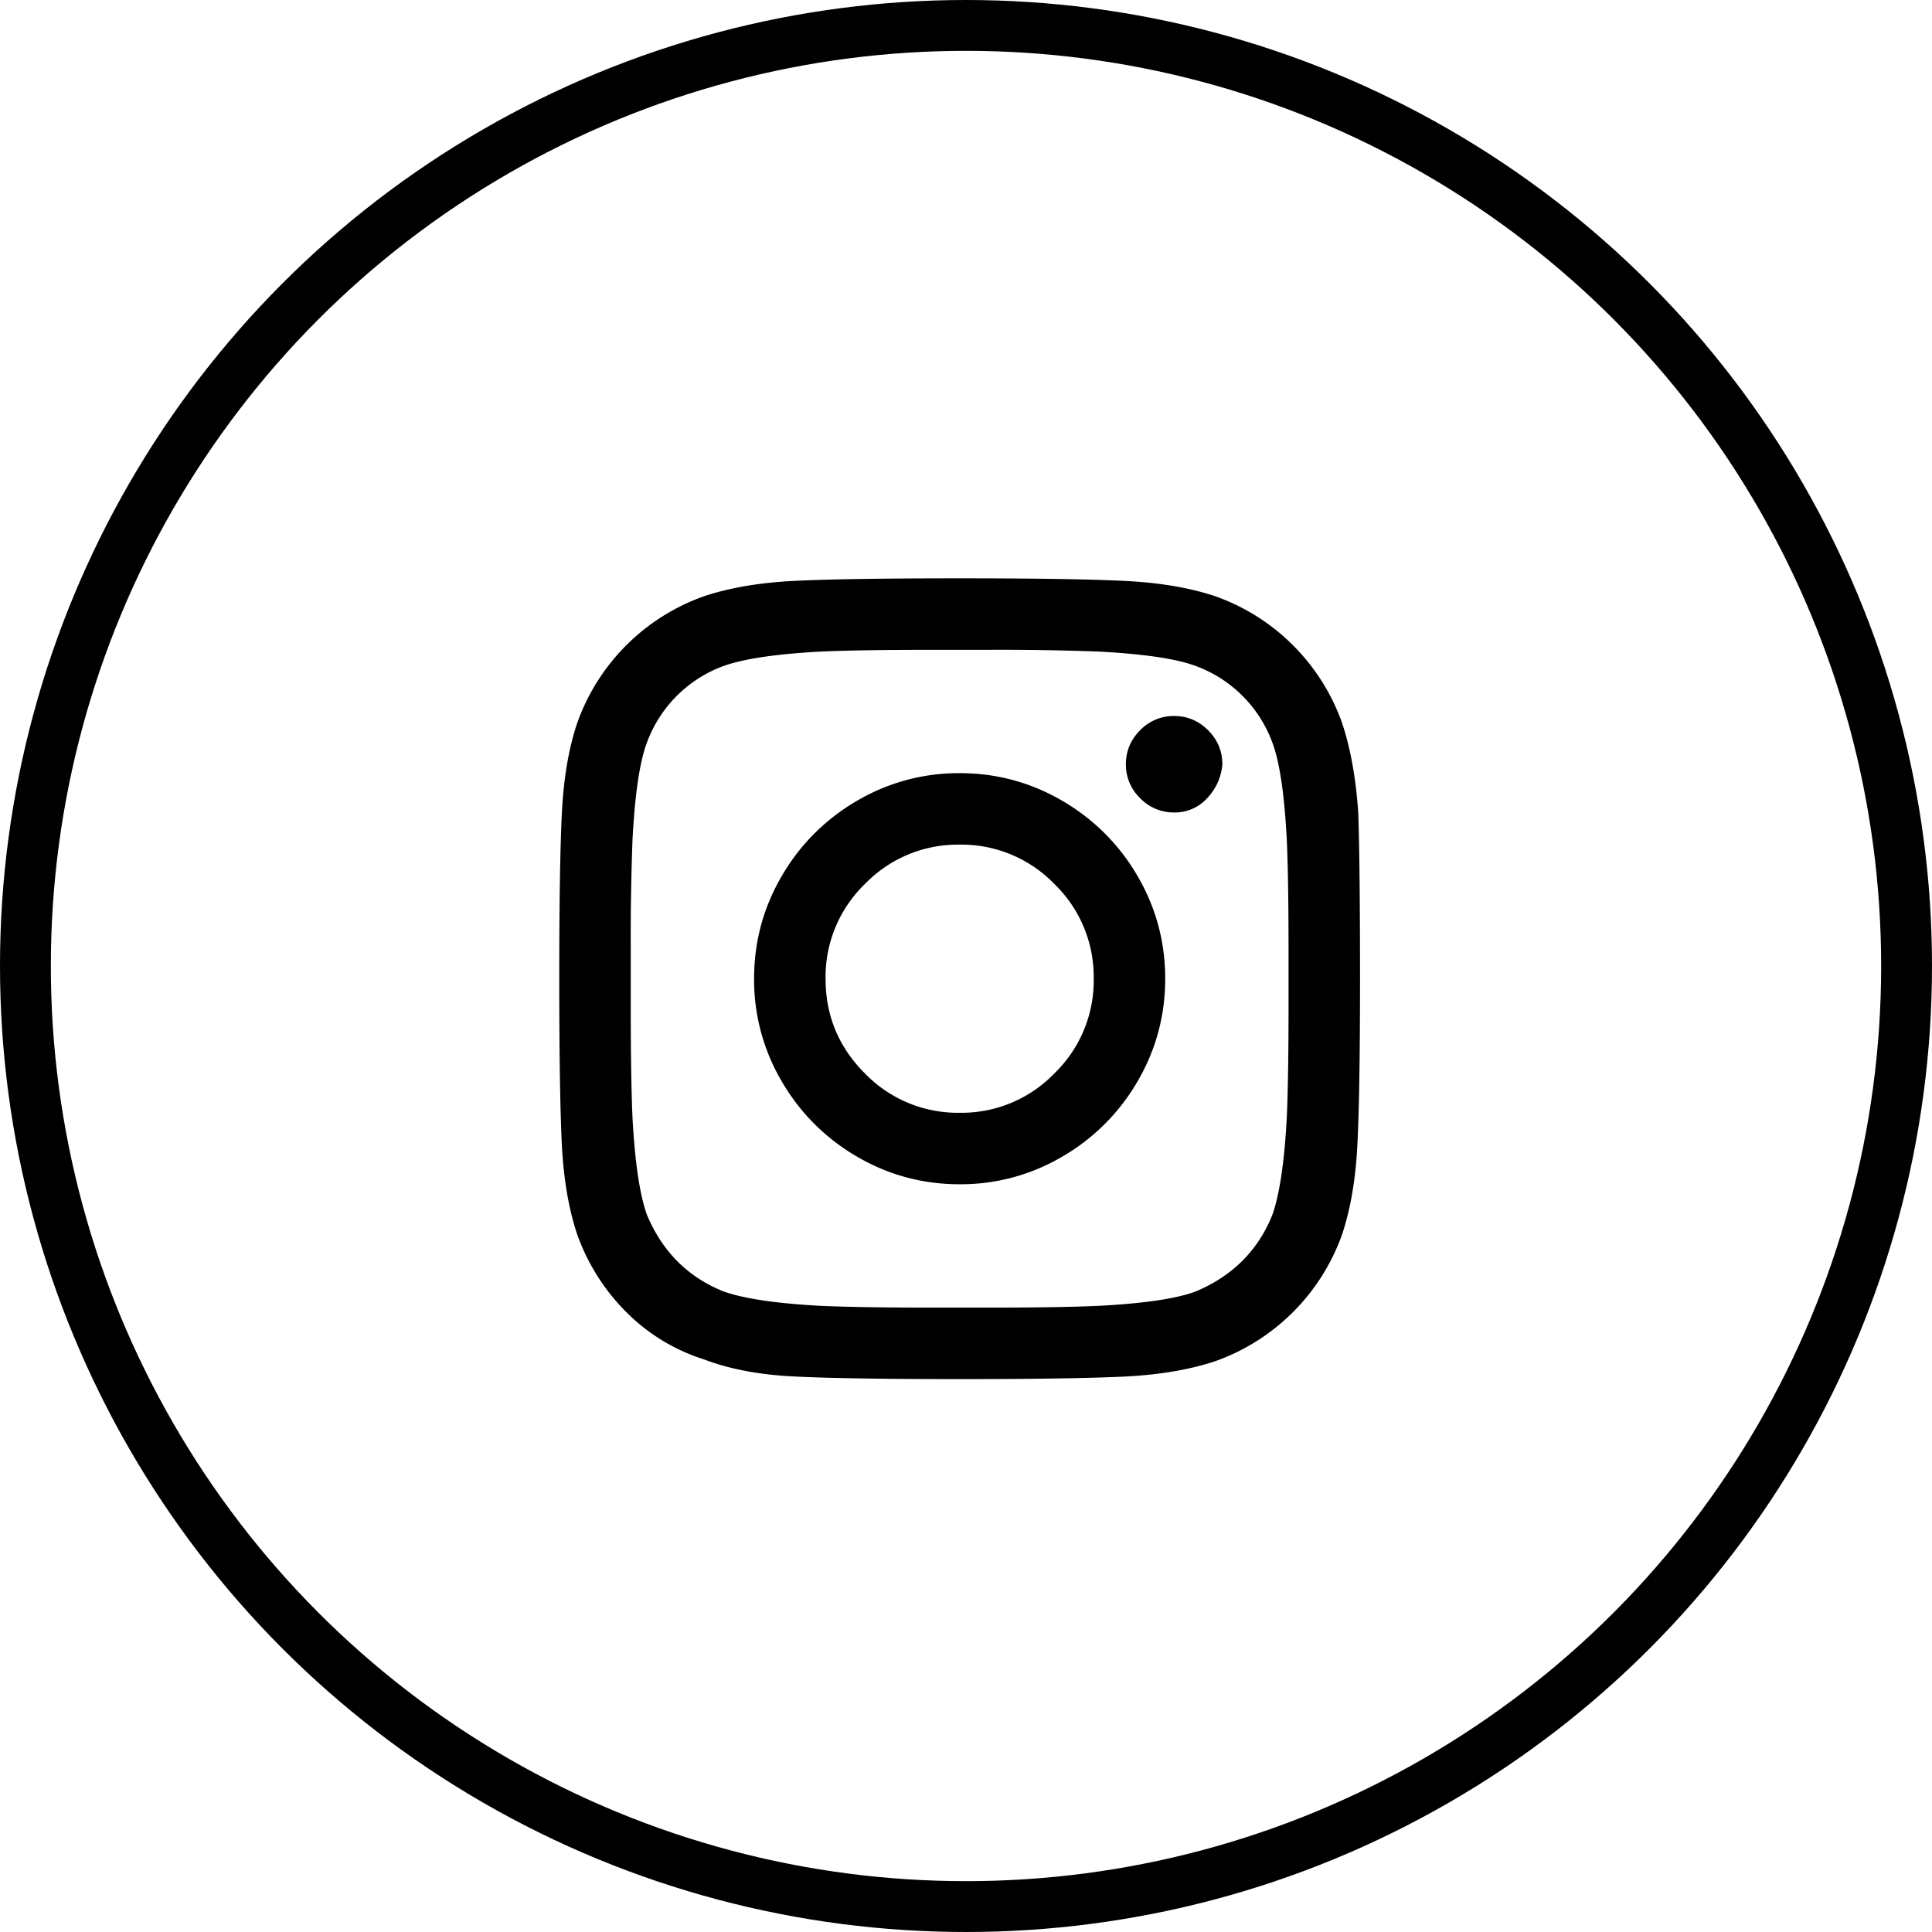
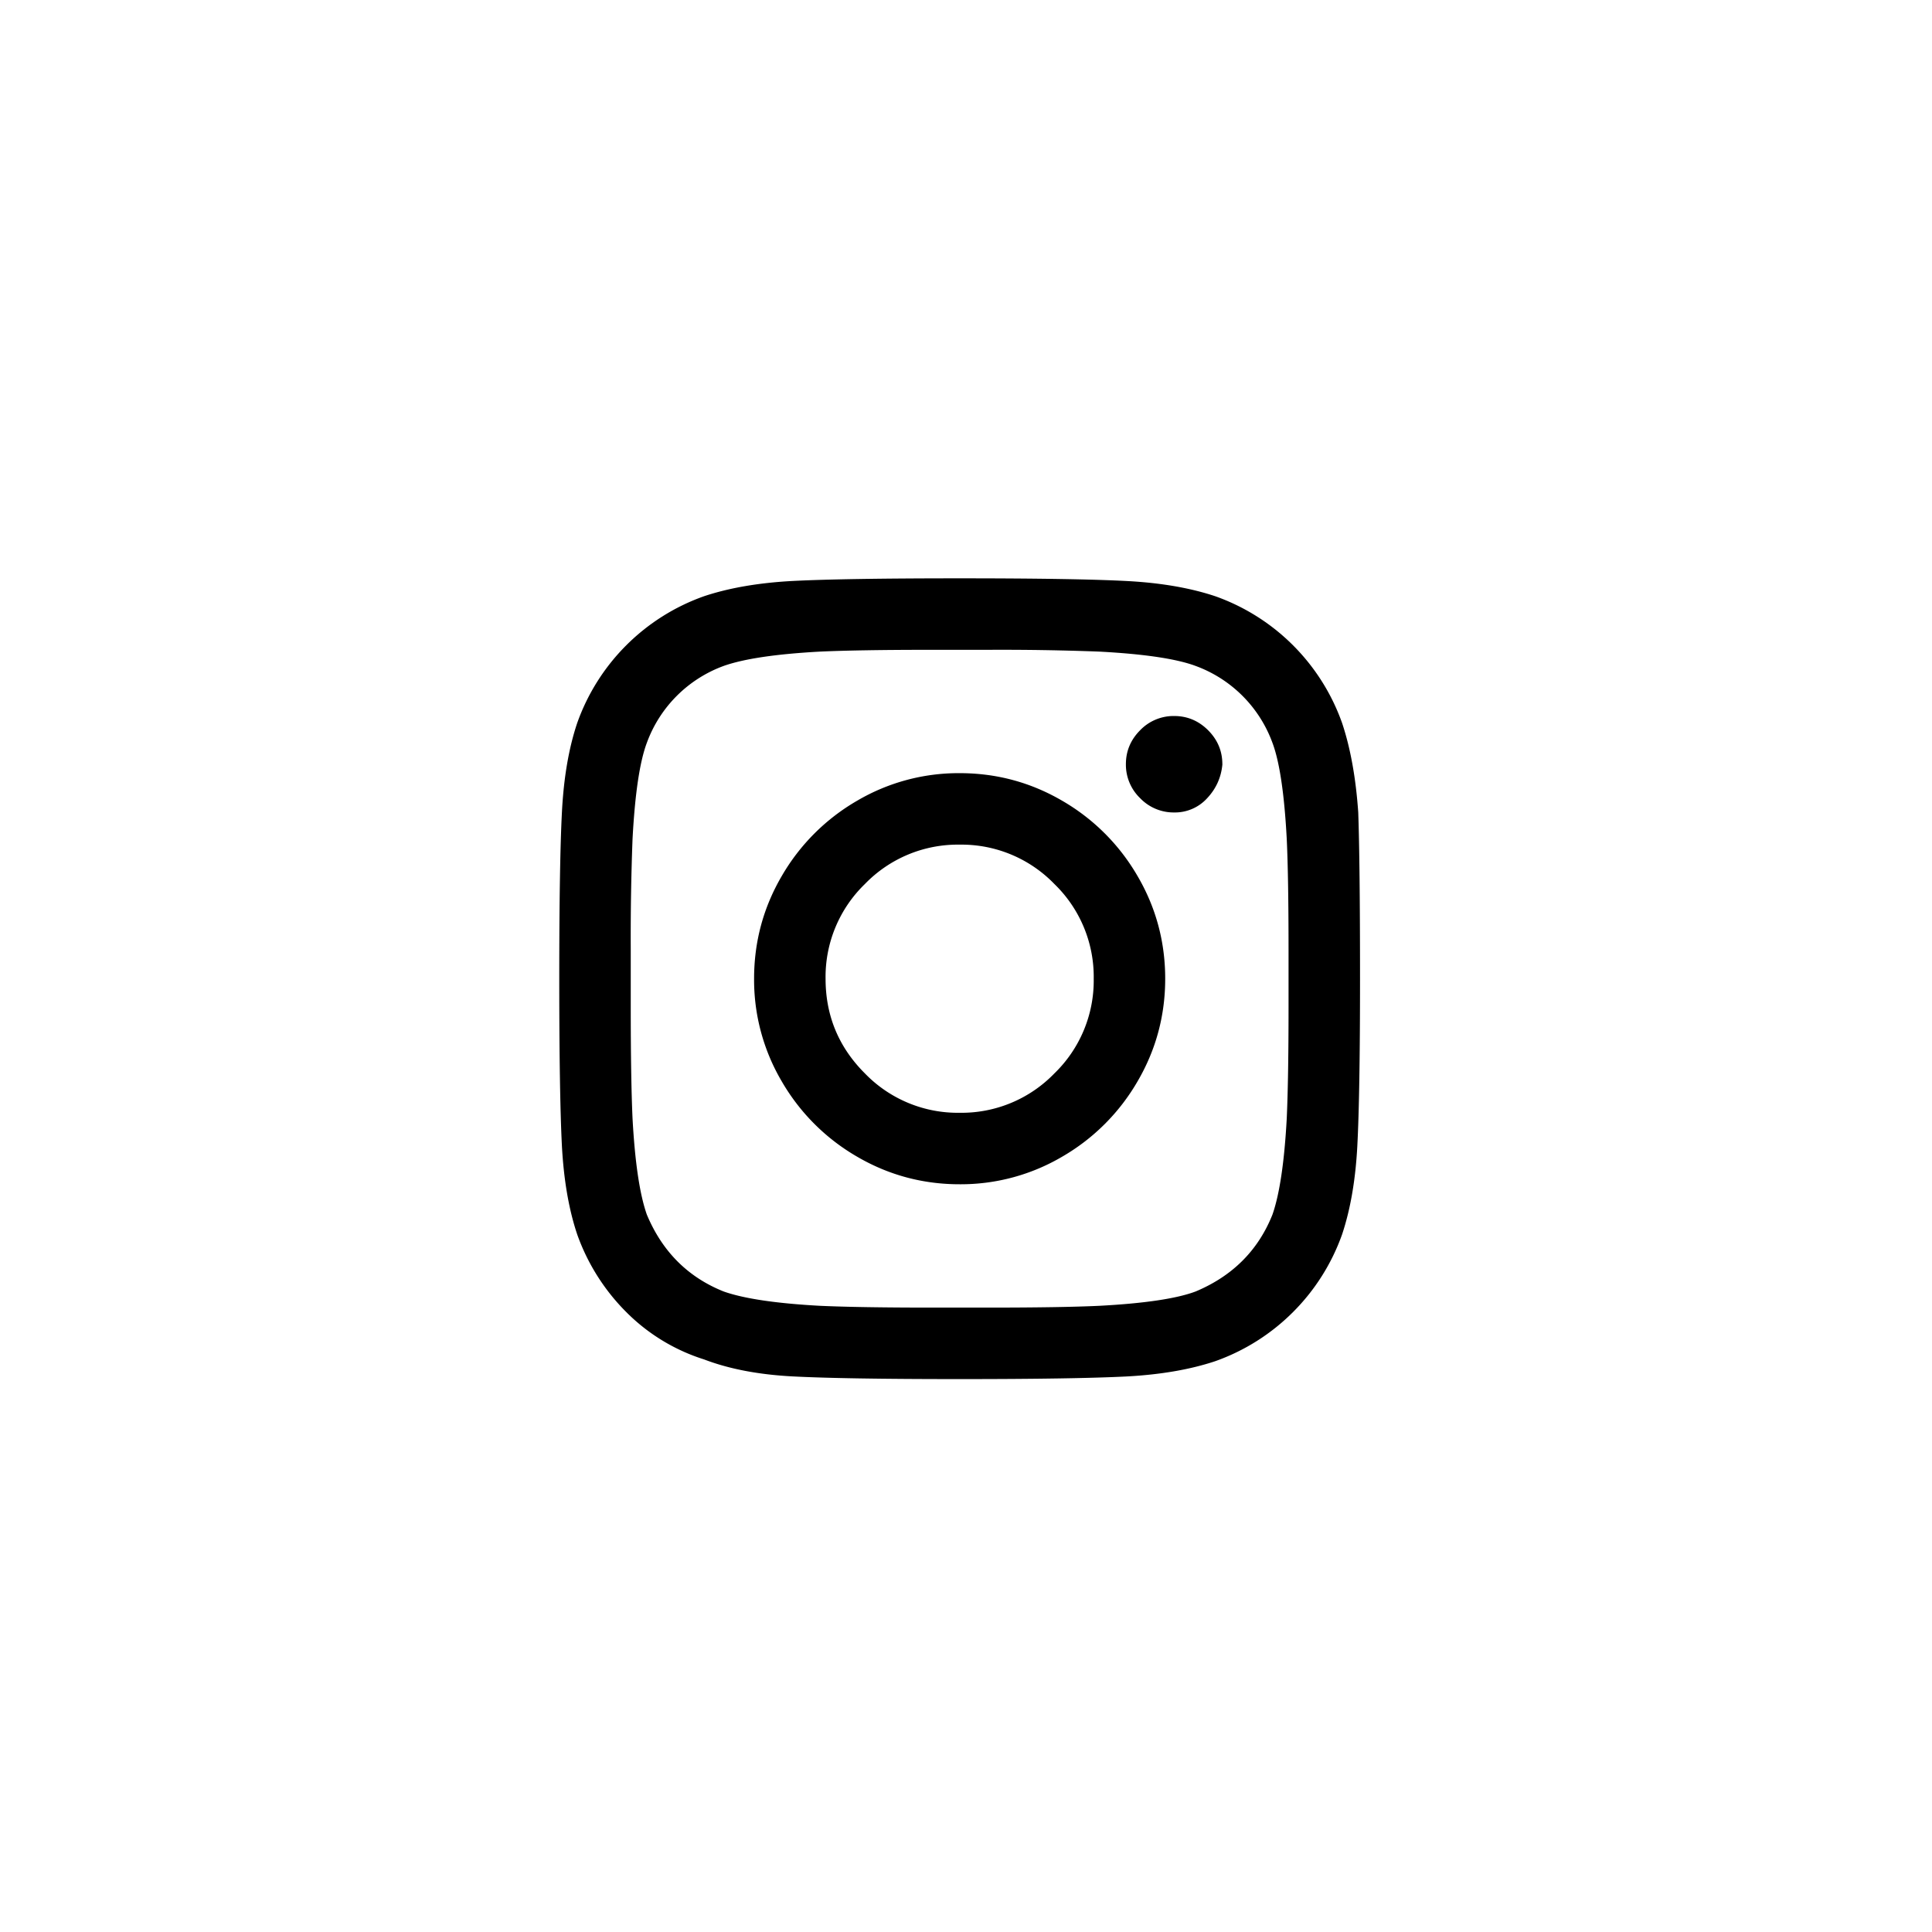
<svg xmlns="http://www.w3.org/2000/svg" viewBox="0 0 38 38">
  <g transform="translate(1 1)" fill="none" fill-rule="evenodd">
-     <circle stroke="currentColor" cx="18" cy="18" r="18.5" />
    <path d="M17.875 14.207c.727 0 1.4.182 2.021.545a4.055 4.055 0 0 1 1.477 1.477c.363.62.545 1.294.545 2.021 0 .727-.182 1.4-.545 2.021a4.055 4.055 0 0 1-1.477 1.477 3.934 3.934 0 0 1-2.021.545c-.727 0-1.4-.182-2.021-.545a4.055 4.055 0 0 1-1.477-1.477 3.934 3.934 0 0 1-.545-2.021c0-.727.182-1.4.545-2.021a4.055 4.055 0 0 1 1.477-1.477 3.934 3.934 0 0 1 2.021-.545zm0 6.68a2.54 2.54 0 0 0 1.863-.774 2.54 2.54 0 0 0 .774-1.863 2.54 2.54 0 0 0-.774-1.863 2.54 2.54 0 0 0-1.863-.774 2.54 2.54 0 0 0-1.863.774 2.54 2.54 0 0 0-.774 1.863c0 .727.258 1.348.774 1.863a2.54 2.54 0 0 0 1.863.774zm5.168-6.856c-.023.258-.123.48-.299.668a.856.856 0 0 1-.65.281.913.913 0 0 1-.668-.28.913.913 0 0 1-.281-.669c0-.258.093-.48.28-.668a.913.913 0 0 1 .669-.28c.258 0 .48.093.668.28.187.188.28.41.28.668zm2.672.95c.023.656.035 1.746.035 3.269 0 1.523-.018 2.62-.053 3.287-.035.668-.135 1.248-.299 1.74a4.098 4.098 0 0 1-.966 1.53 4.098 4.098 0 0 1-1.53.966c-.492.164-1.072.264-1.74.3-.668.034-1.764.052-3.287.052s-2.62-.018-3.287-.053c-.668-.035-1.248-.146-1.74-.334a3.747 3.747 0 0 1-1.53-.931 4.098 4.098 0 0 1-.966-1.53c-.165-.492-.264-1.072-.3-1.74-.034-.668-.052-1.764-.052-3.287s.018-2.62.053-3.287c.035-.668.134-1.248.299-1.74a4.098 4.098 0 0 1 2.496-2.496c.492-.164 1.072-.264 1.74-.3.668-.034 1.764-.052 3.287-.052s2.62.018 3.287.053c.668.035 1.248.135 1.74.299a4.098 4.098 0 0 1 2.496 2.496c.164.492.27 1.078.317 1.757zm-1.688 7.91c.14-.399.235-1.032.282-1.899.023-.515.035-1.242.035-2.18v-1.124c0-.961-.012-1.688-.035-2.18-.047-.89-.141-1.524-.282-1.899a2.537 2.537 0 0 0-1.511-1.511c-.375-.14-1.008-.235-1.899-.282a51.292 51.292 0 0 0-2.18-.035h-1.125c-.937 0-1.664.012-2.18.035-.866.047-1.5.141-1.898.282a2.537 2.537 0 0 0-1.511 1.511c-.141.375-.235 1.008-.282 1.899a51.292 51.292 0 0 0-.035 2.18v1.125c0 .937.012 1.664.035 2.18.047.866.141 1.5.282 1.898.304.726.808 1.23 1.511 1.511.399.141 1.032.235 1.899.282.515.023 1.242.035 2.18.035h1.124c.961 0 1.688-.012 2.18-.035.89-.047 1.524-.141 1.899-.282.726-.304 1.23-.808 1.511-1.511z" fill="currentColor" />
  </g>
</svg>